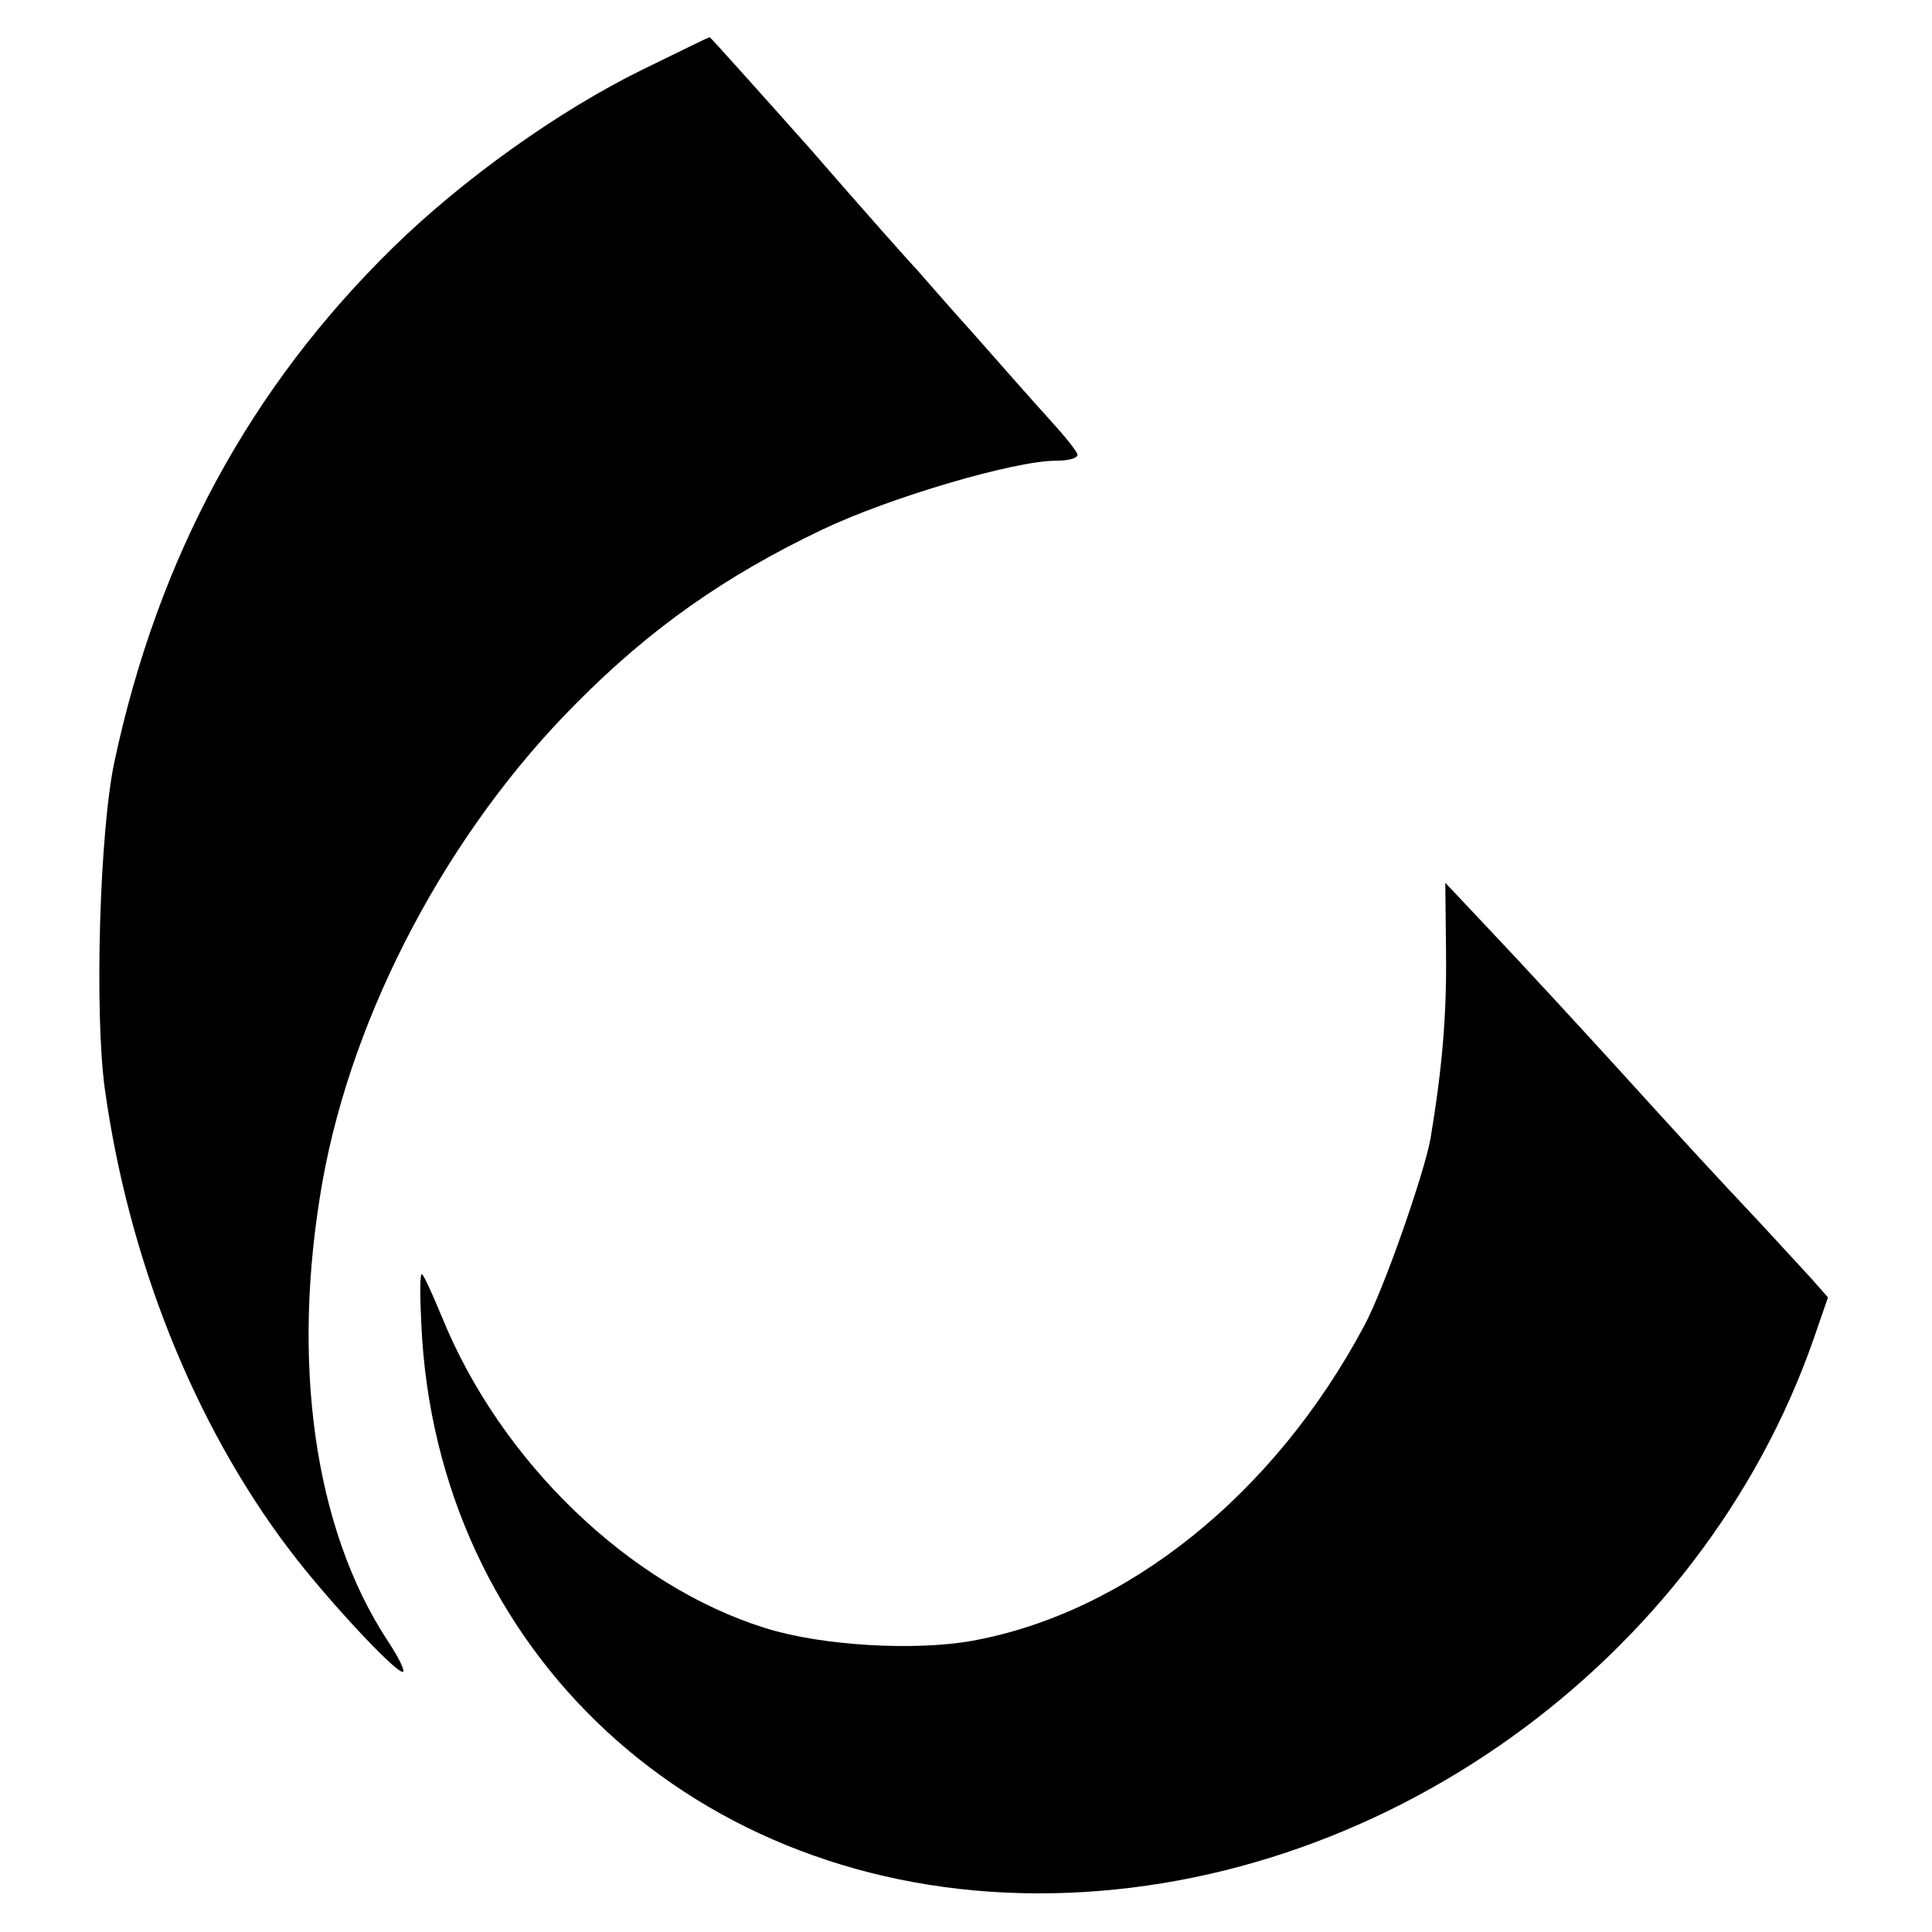
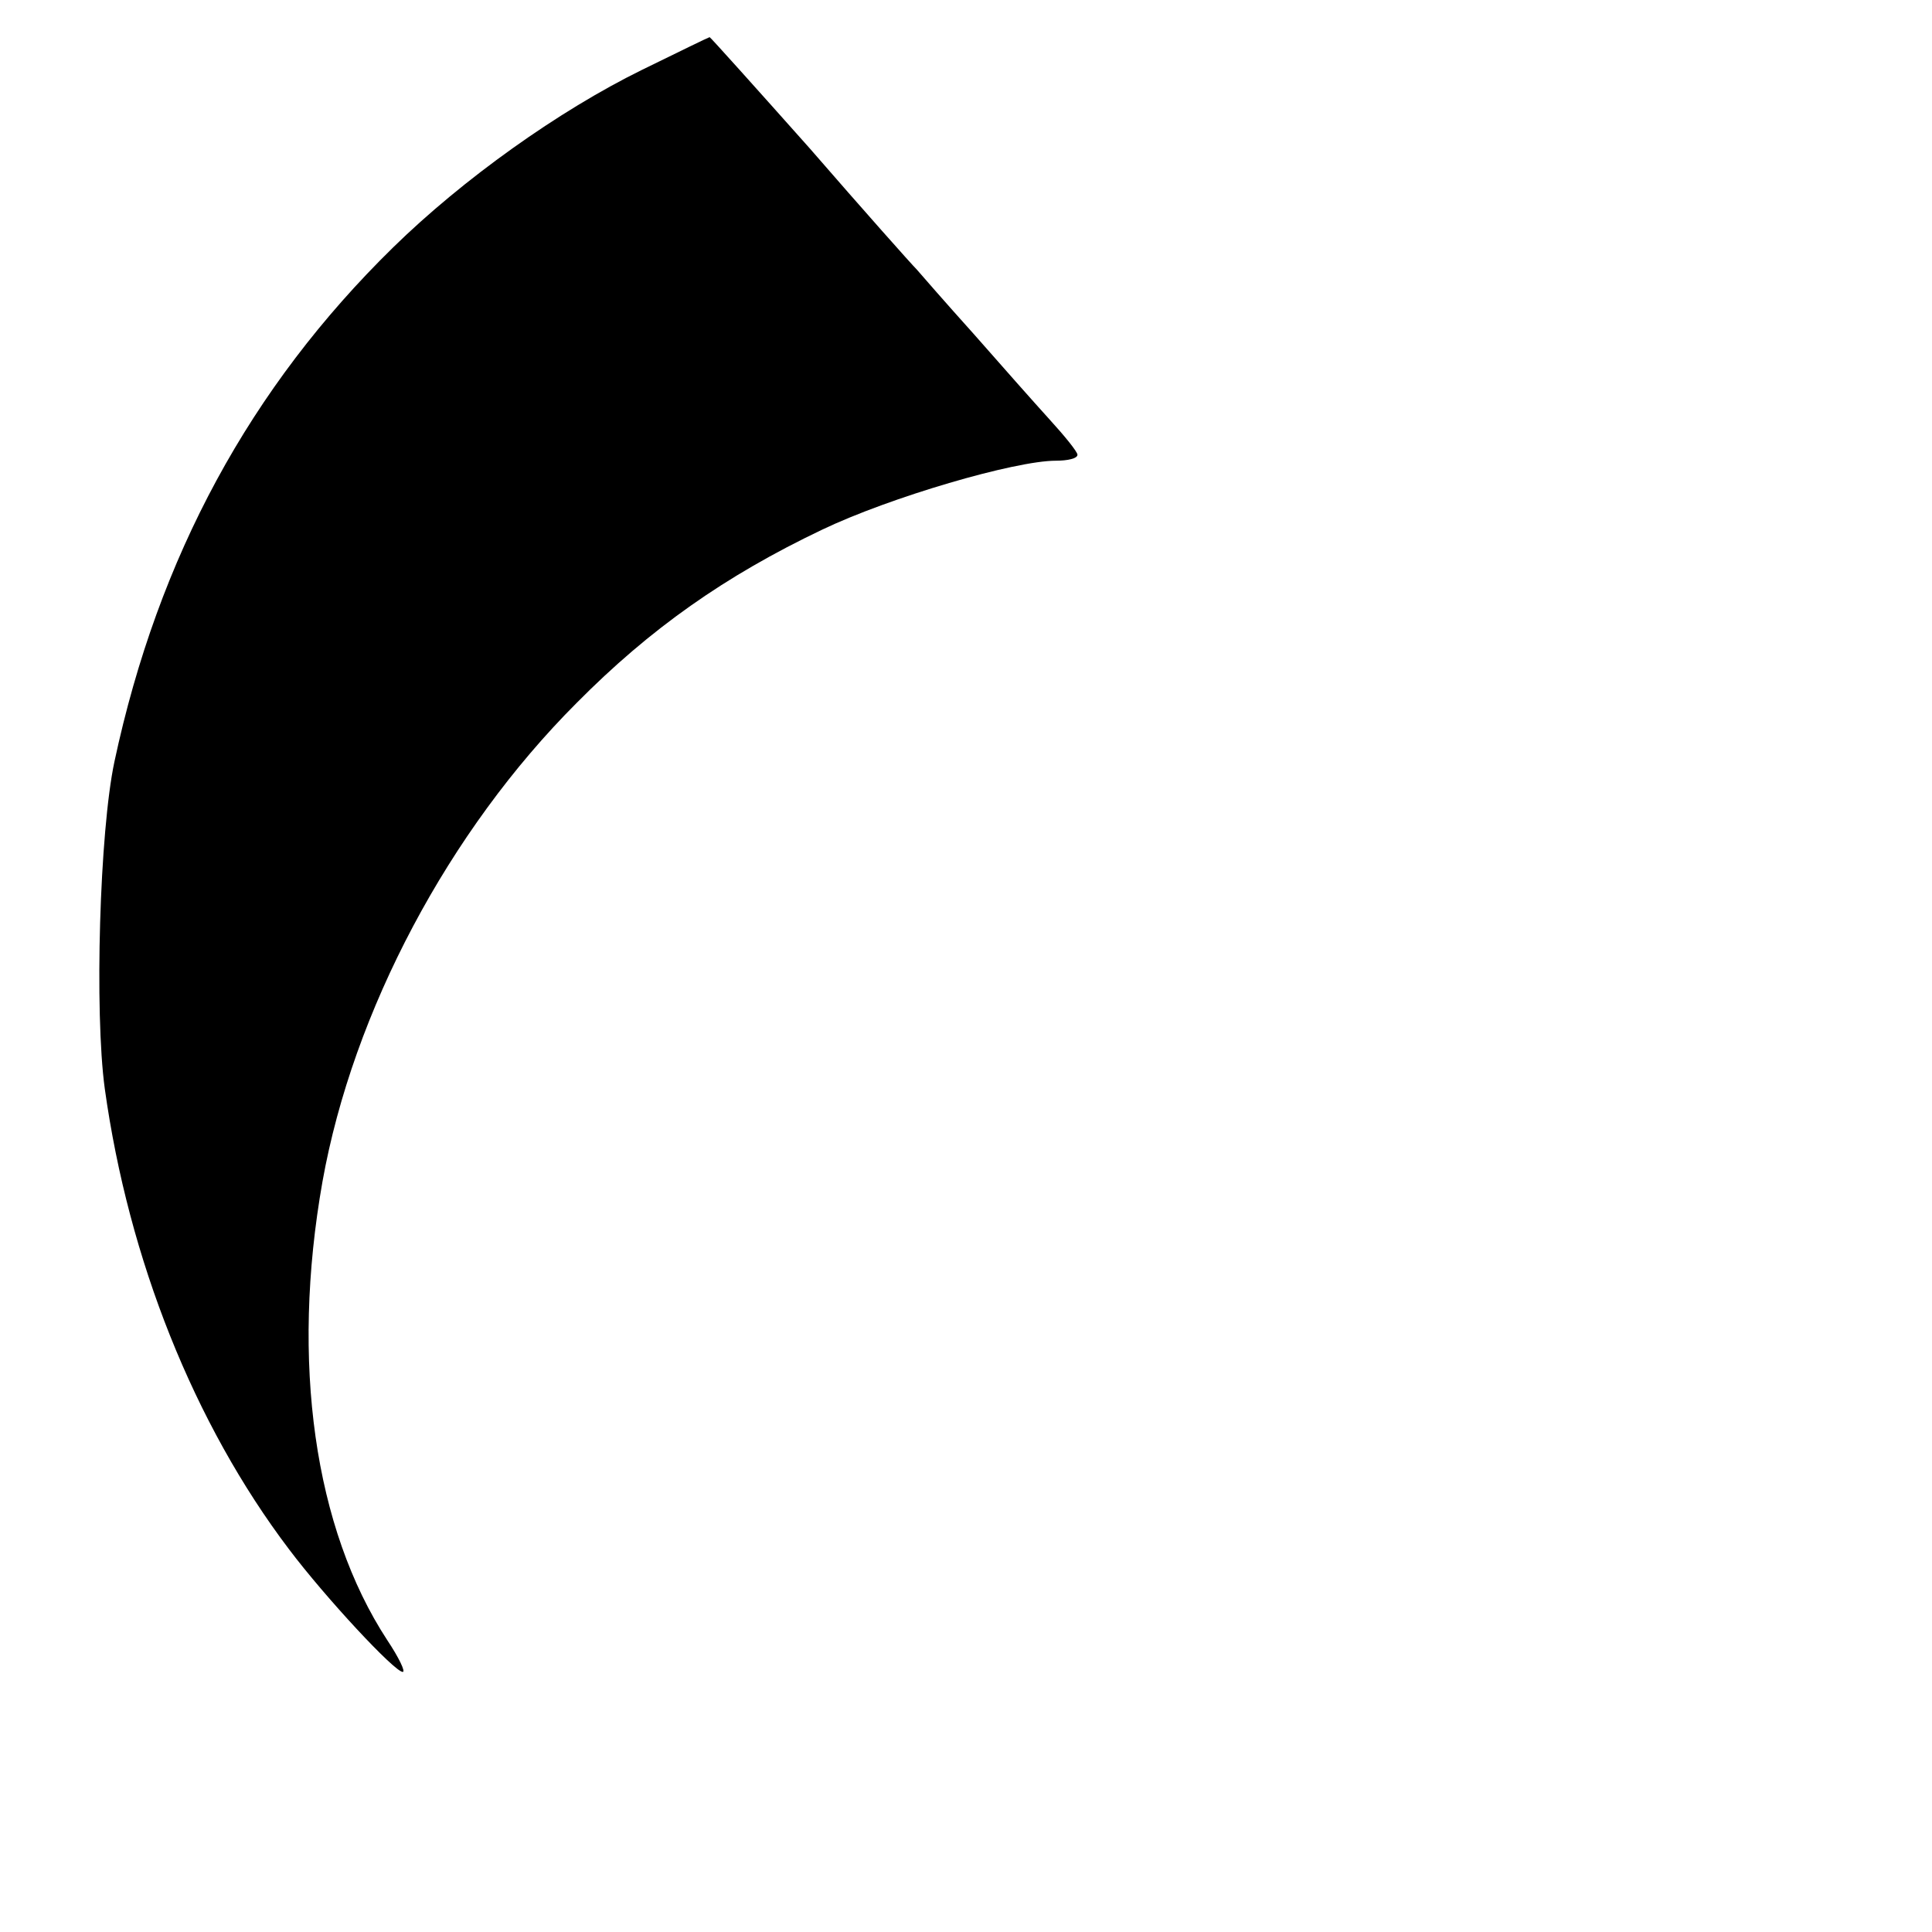
<svg xmlns="http://www.w3.org/2000/svg" version="1.0" width="260pt" height="260pt" viewBox="0 0 260 260" preserveAspectRatio="xMidYMid meet">
  <g transform="translate(0,260) scale(0.1,-0.1)" fill="#000000" stroke="none">
-     <path d="M864 2506 c-112 -55 -241 -147 -335 -239 -192 -188 -316 -416 -375 -692 -20 -94 -27 -337 -13 -440 32 -230 120 -451 248 -620 49 -65 142 -165 153 -165 4 0 -5 19 -21 43 -98 150 -130 374 -87 617 41 229 170 472 342 644 99 100 200 171 330 233 92 44 260 93 315 93 16 0 29 3 29 8 0 4 -17 25 -38 48 -20 22 -66 74 -102 115 -36 40 -70 79 -76 86 -7 7 -72 80 -144 163 -73 82 -134 150 -135 150 -1 0 -42 -20 -91 -44z" />
-     <path d="M1946 1319 c1 -85 -5 -156 -21 -252 -9 -48 -63 -203 -89 -251 -121 -227 -319 -386 -527 -424 -77 -14 -203 -7 -279 17 -183 57 -356 224 -435 418 -12 29 -24 56 -27 58 -3 3 -3 -28 -1 -67 20 -442 370 -765 829 -766 457 -1 893 310 1045 747 l19 55 -22 25 c-13 14 -44 48 -70 76 -64 68 -88 94 -198 215 -52 57 -124 135 -160 173 l-65 69 1 -93z" />
+     <path d="M864 2506 c-112 -55 -241 -147 -335 -239 -192 -188 -316 -416 -375 -692 -20 -94 -27 -337 -13 -440 32 -230 120 -451 248 -620 49 -65 142 -165 153 -165 4 0 -5 19 -21 43 -98 150 -130 374 -87 617 41 229 170 472 342 644 99 100 200 171 330 233 92 44 260 93 315 93 16 0 29 3 29 8 0 4 -17 25 -38 48 -20 22 -66 74 -102 115 -36 40 -70 79 -76 86 -7 7 -72 80 -144 163 -73 82 -134 150 -135 150 -1 0 -42 -20 -91 -44" />
  </g>
</svg>